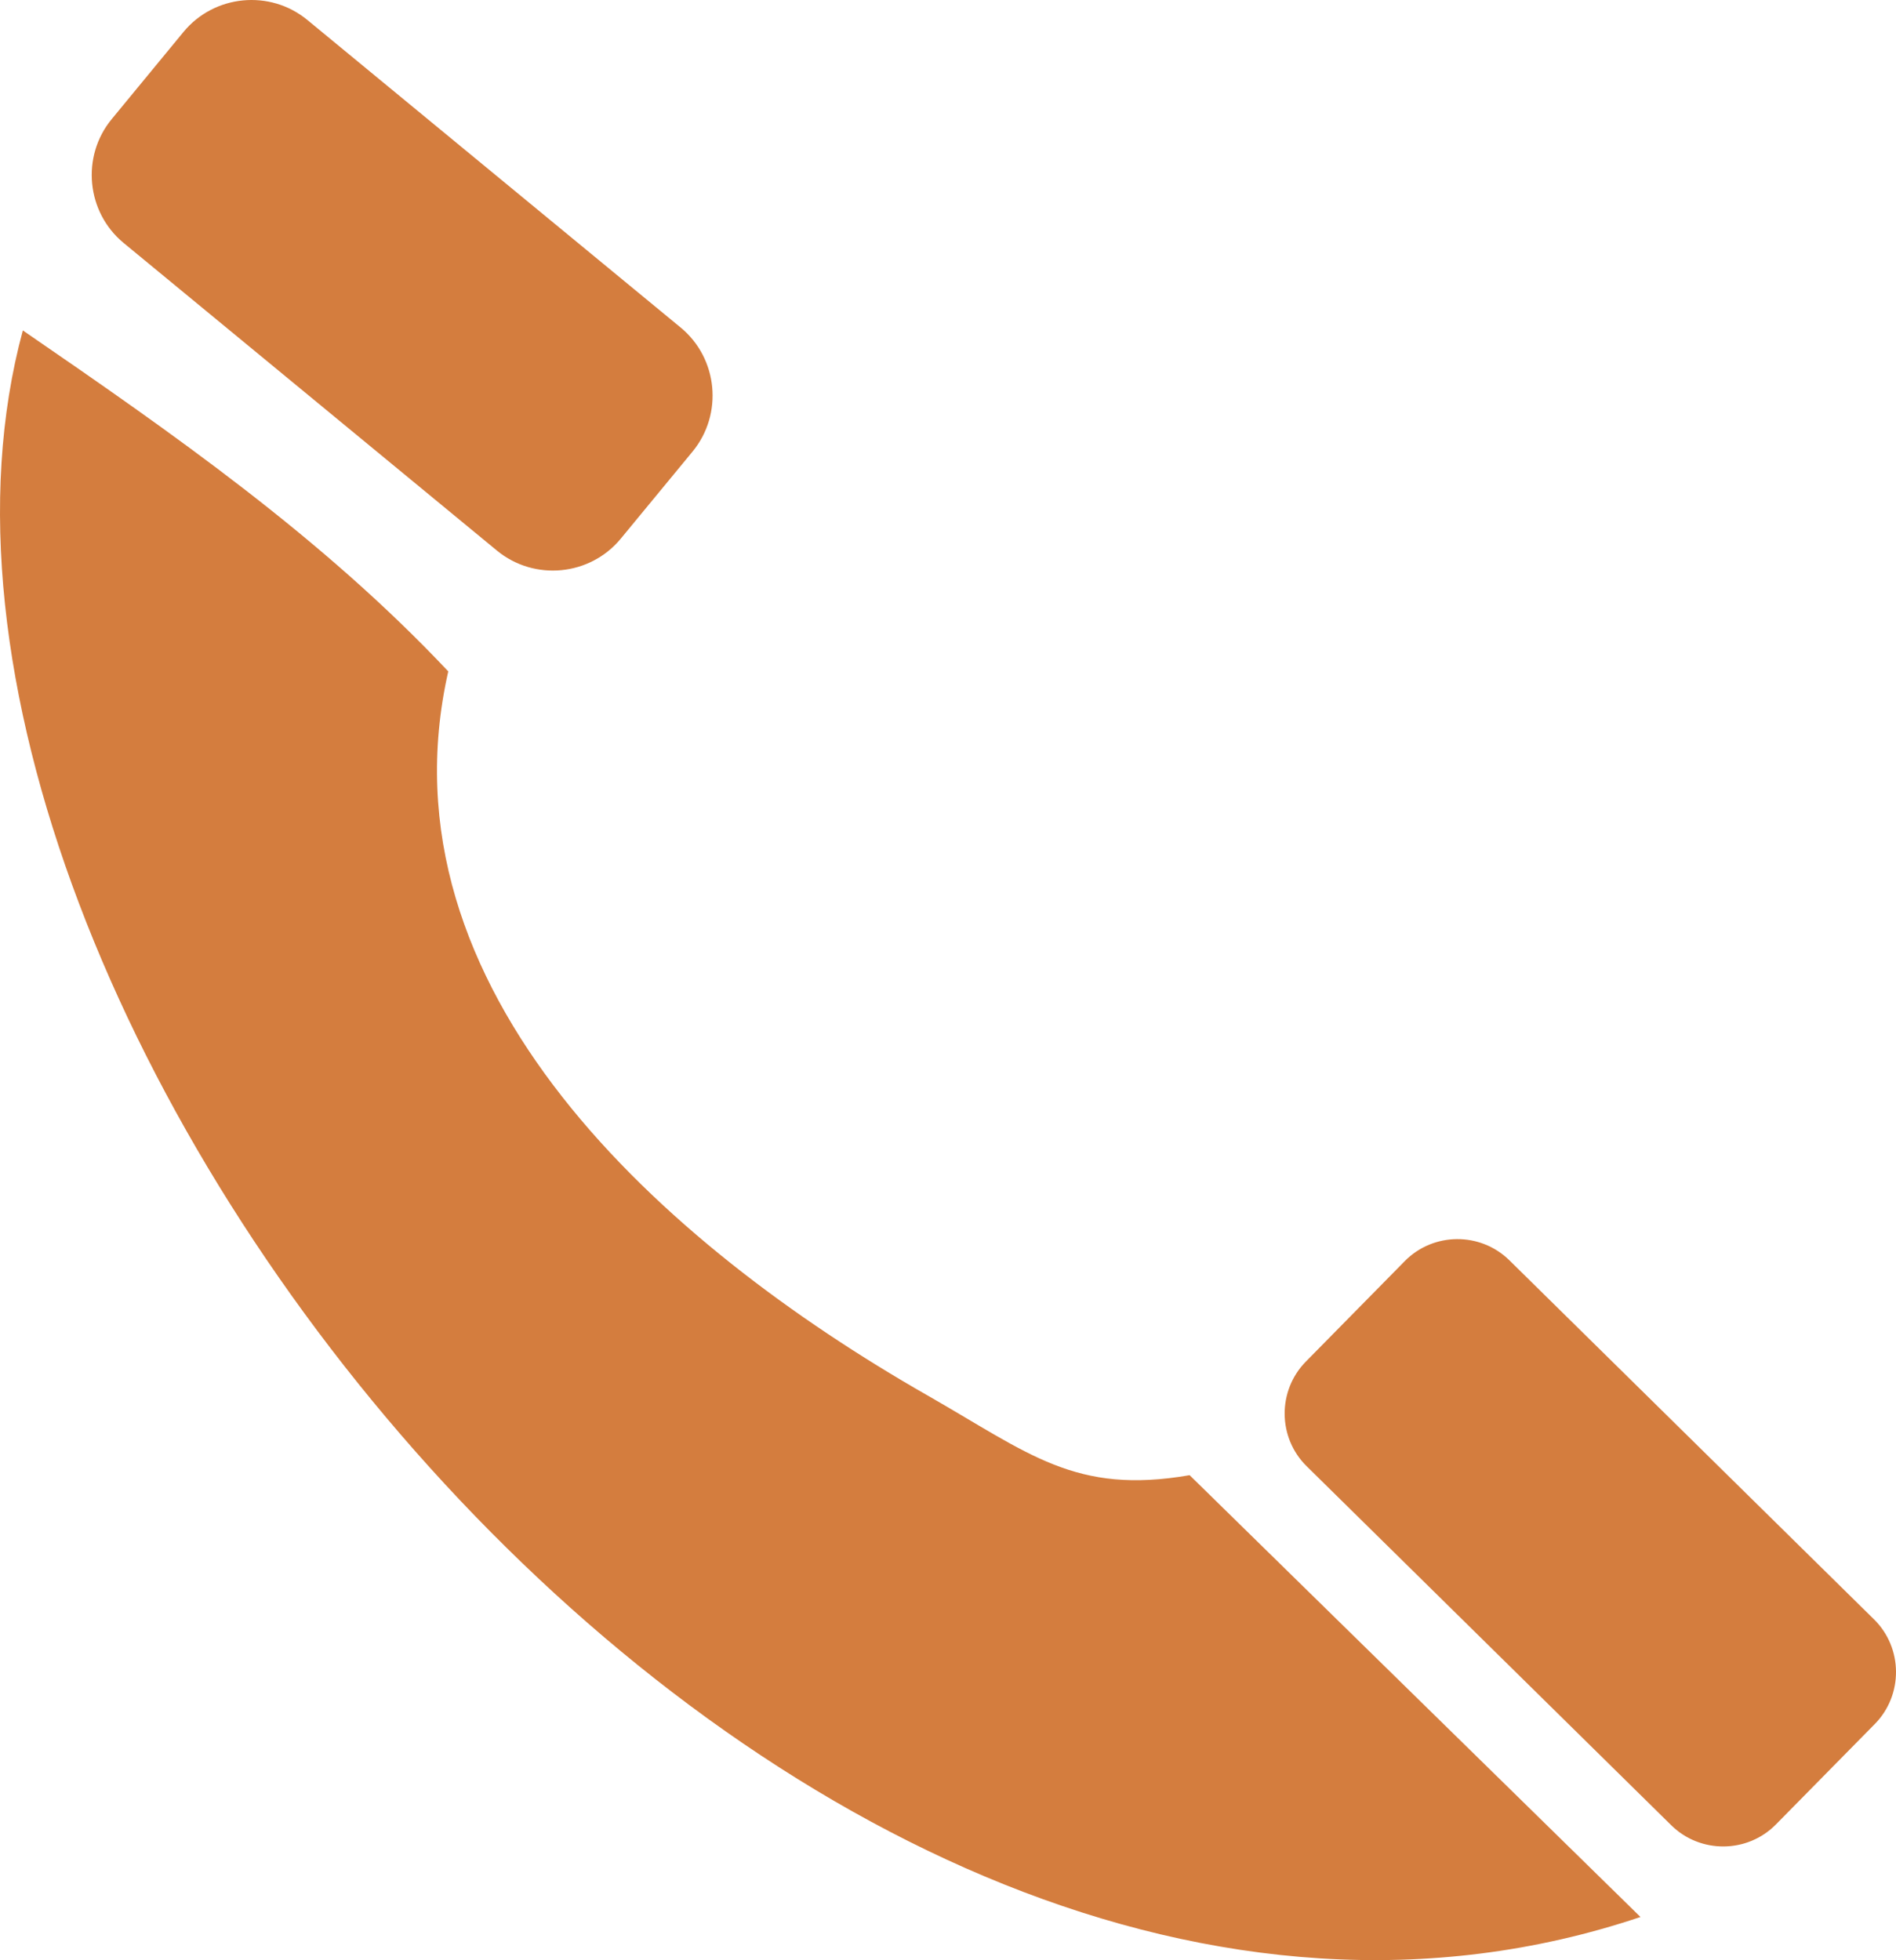
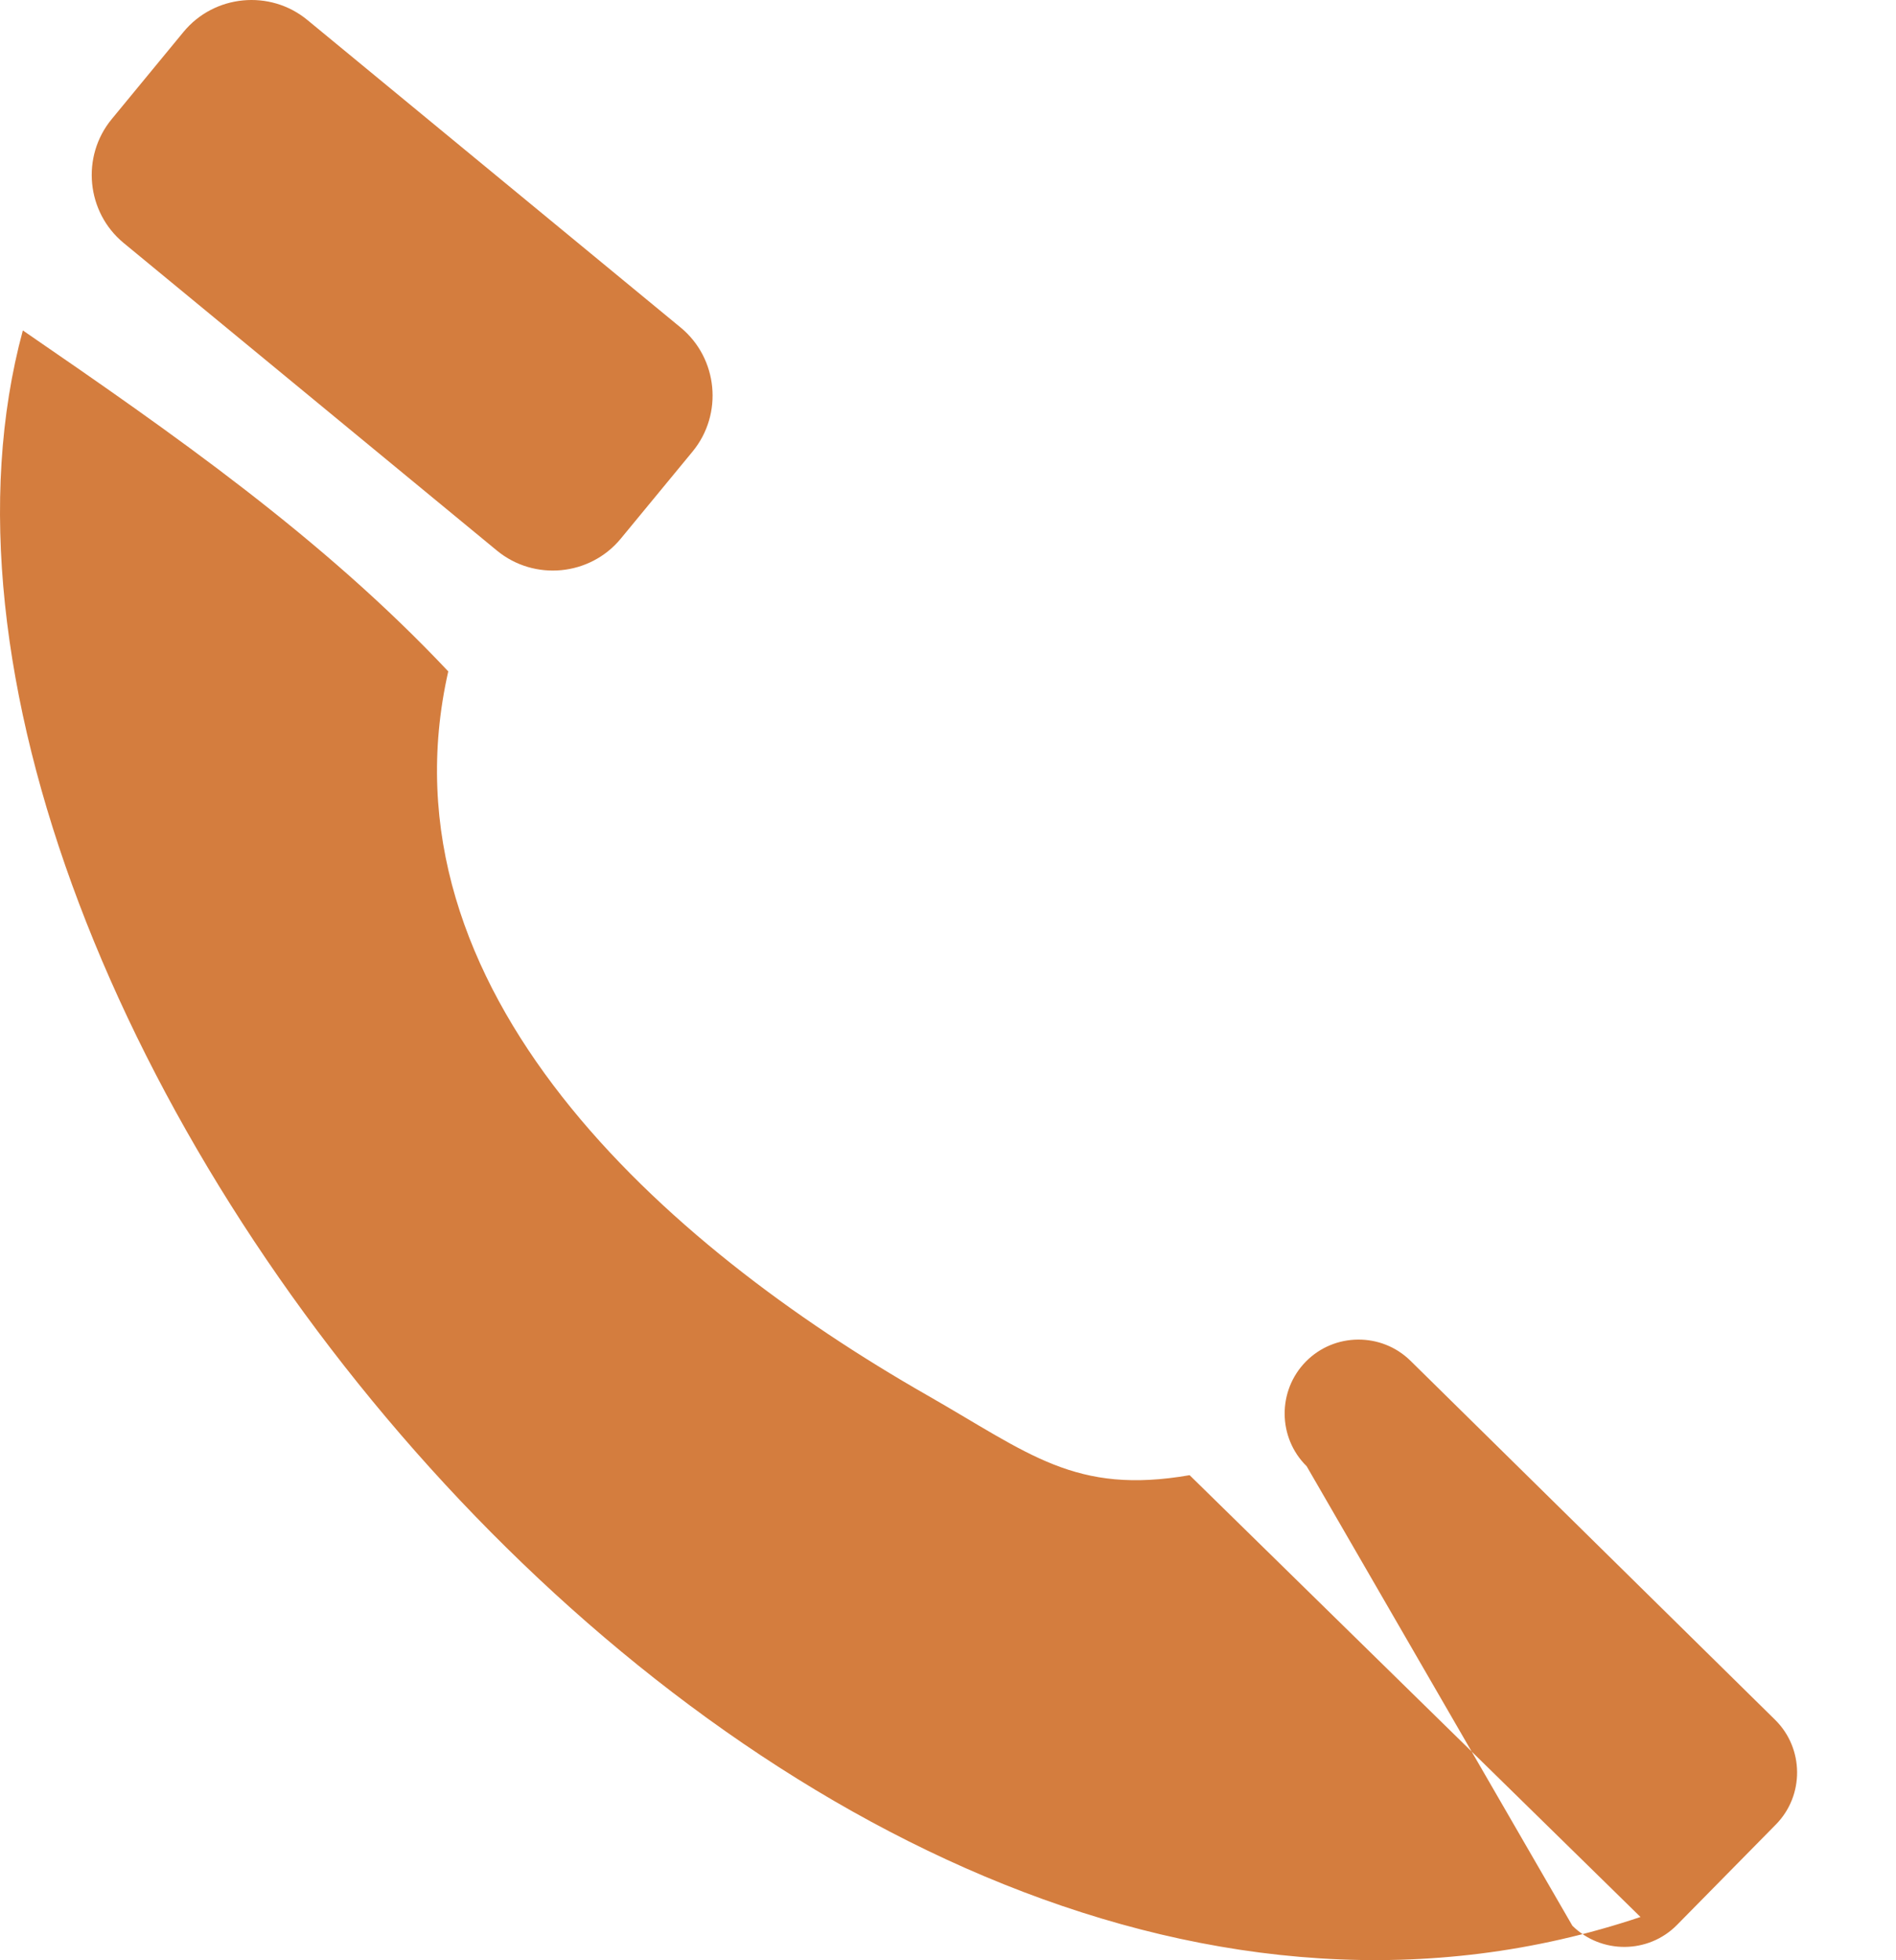
<svg xmlns="http://www.w3.org/2000/svg" version="1.1" id="Layer_1" x="0px" y="0px" width="118.875px" height="122.877px" viewBox="0 0 118.875 122.877" enable-background="new 0 0 118.875 122.877" xml:space="preserve">
  <g>
-     <path fill-rule="evenodd" clip-rule="evenodd" d="M1.432,20.714c9.427,6.476,18.779,12.989,26.673,21.375 C23.58,62.076,41.64,78.045,58.111,87.453c6.448,3.683,9.298,6.265,16.476,5.024l28.268,27.696 C49.657,138.039-10.045,63.084,1.432,20.714L1.432,20.714z M81.874,85.356l6.201-6.298c1.788-1.819,4.74-1.842,6.559-0.053 l22.862,22.509c1.818,1.789,1.841,4.741,0.053,6.559l-6.203,6.299c-1.789,1.818-4.741,1.841-6.56,0.052L81.924,91.915 C80.105,90.127,80.083,87.175,81.874,85.356L81.874,85.356z M7.004,7.467l4.5-5.464c1.929-2.342,5.425-2.68,7.767-0.751 l23.405,19.281c2.342,1.931,2.677,5.425,0.75,7.77l-4.502,5.461c-1.93,2.345-5.425,2.68-7.768,0.751L7.755,15.234 C5.413,13.305,5.073,9.809,7.004,7.467L7.004,7.467z" fill="#D47D3E" />
+     <path fill-rule="evenodd" clip-rule="evenodd" d="M1.432,20.714c9.427,6.476,18.779,12.989,26.673,21.375 C23.58,62.076,41.64,78.045,58.111,87.453c6.448,3.683,9.298,6.265,16.476,5.024l28.268,27.696 C49.657,138.039-10.045,63.084,1.432,20.714L1.432,20.714z M81.874,85.356c1.788-1.819,4.74-1.842,6.559-0.053 l22.862,22.509c1.818,1.789,1.841,4.741,0.053,6.559l-6.203,6.299c-1.789,1.818-4.741,1.841-6.56,0.052L81.924,91.915 C80.105,90.127,80.083,87.175,81.874,85.356L81.874,85.356z M7.004,7.467l4.5-5.464c1.929-2.342,5.425-2.68,7.767-0.751 l23.405,19.281c2.342,1.931,2.677,5.425,0.75,7.77l-4.502,5.461c-1.93,2.345-5.425,2.68-7.768,0.751L7.755,15.234 C5.413,13.305,5.073,9.809,7.004,7.467L7.004,7.467z" fill="#D47D3E" />
  </g>
</svg>